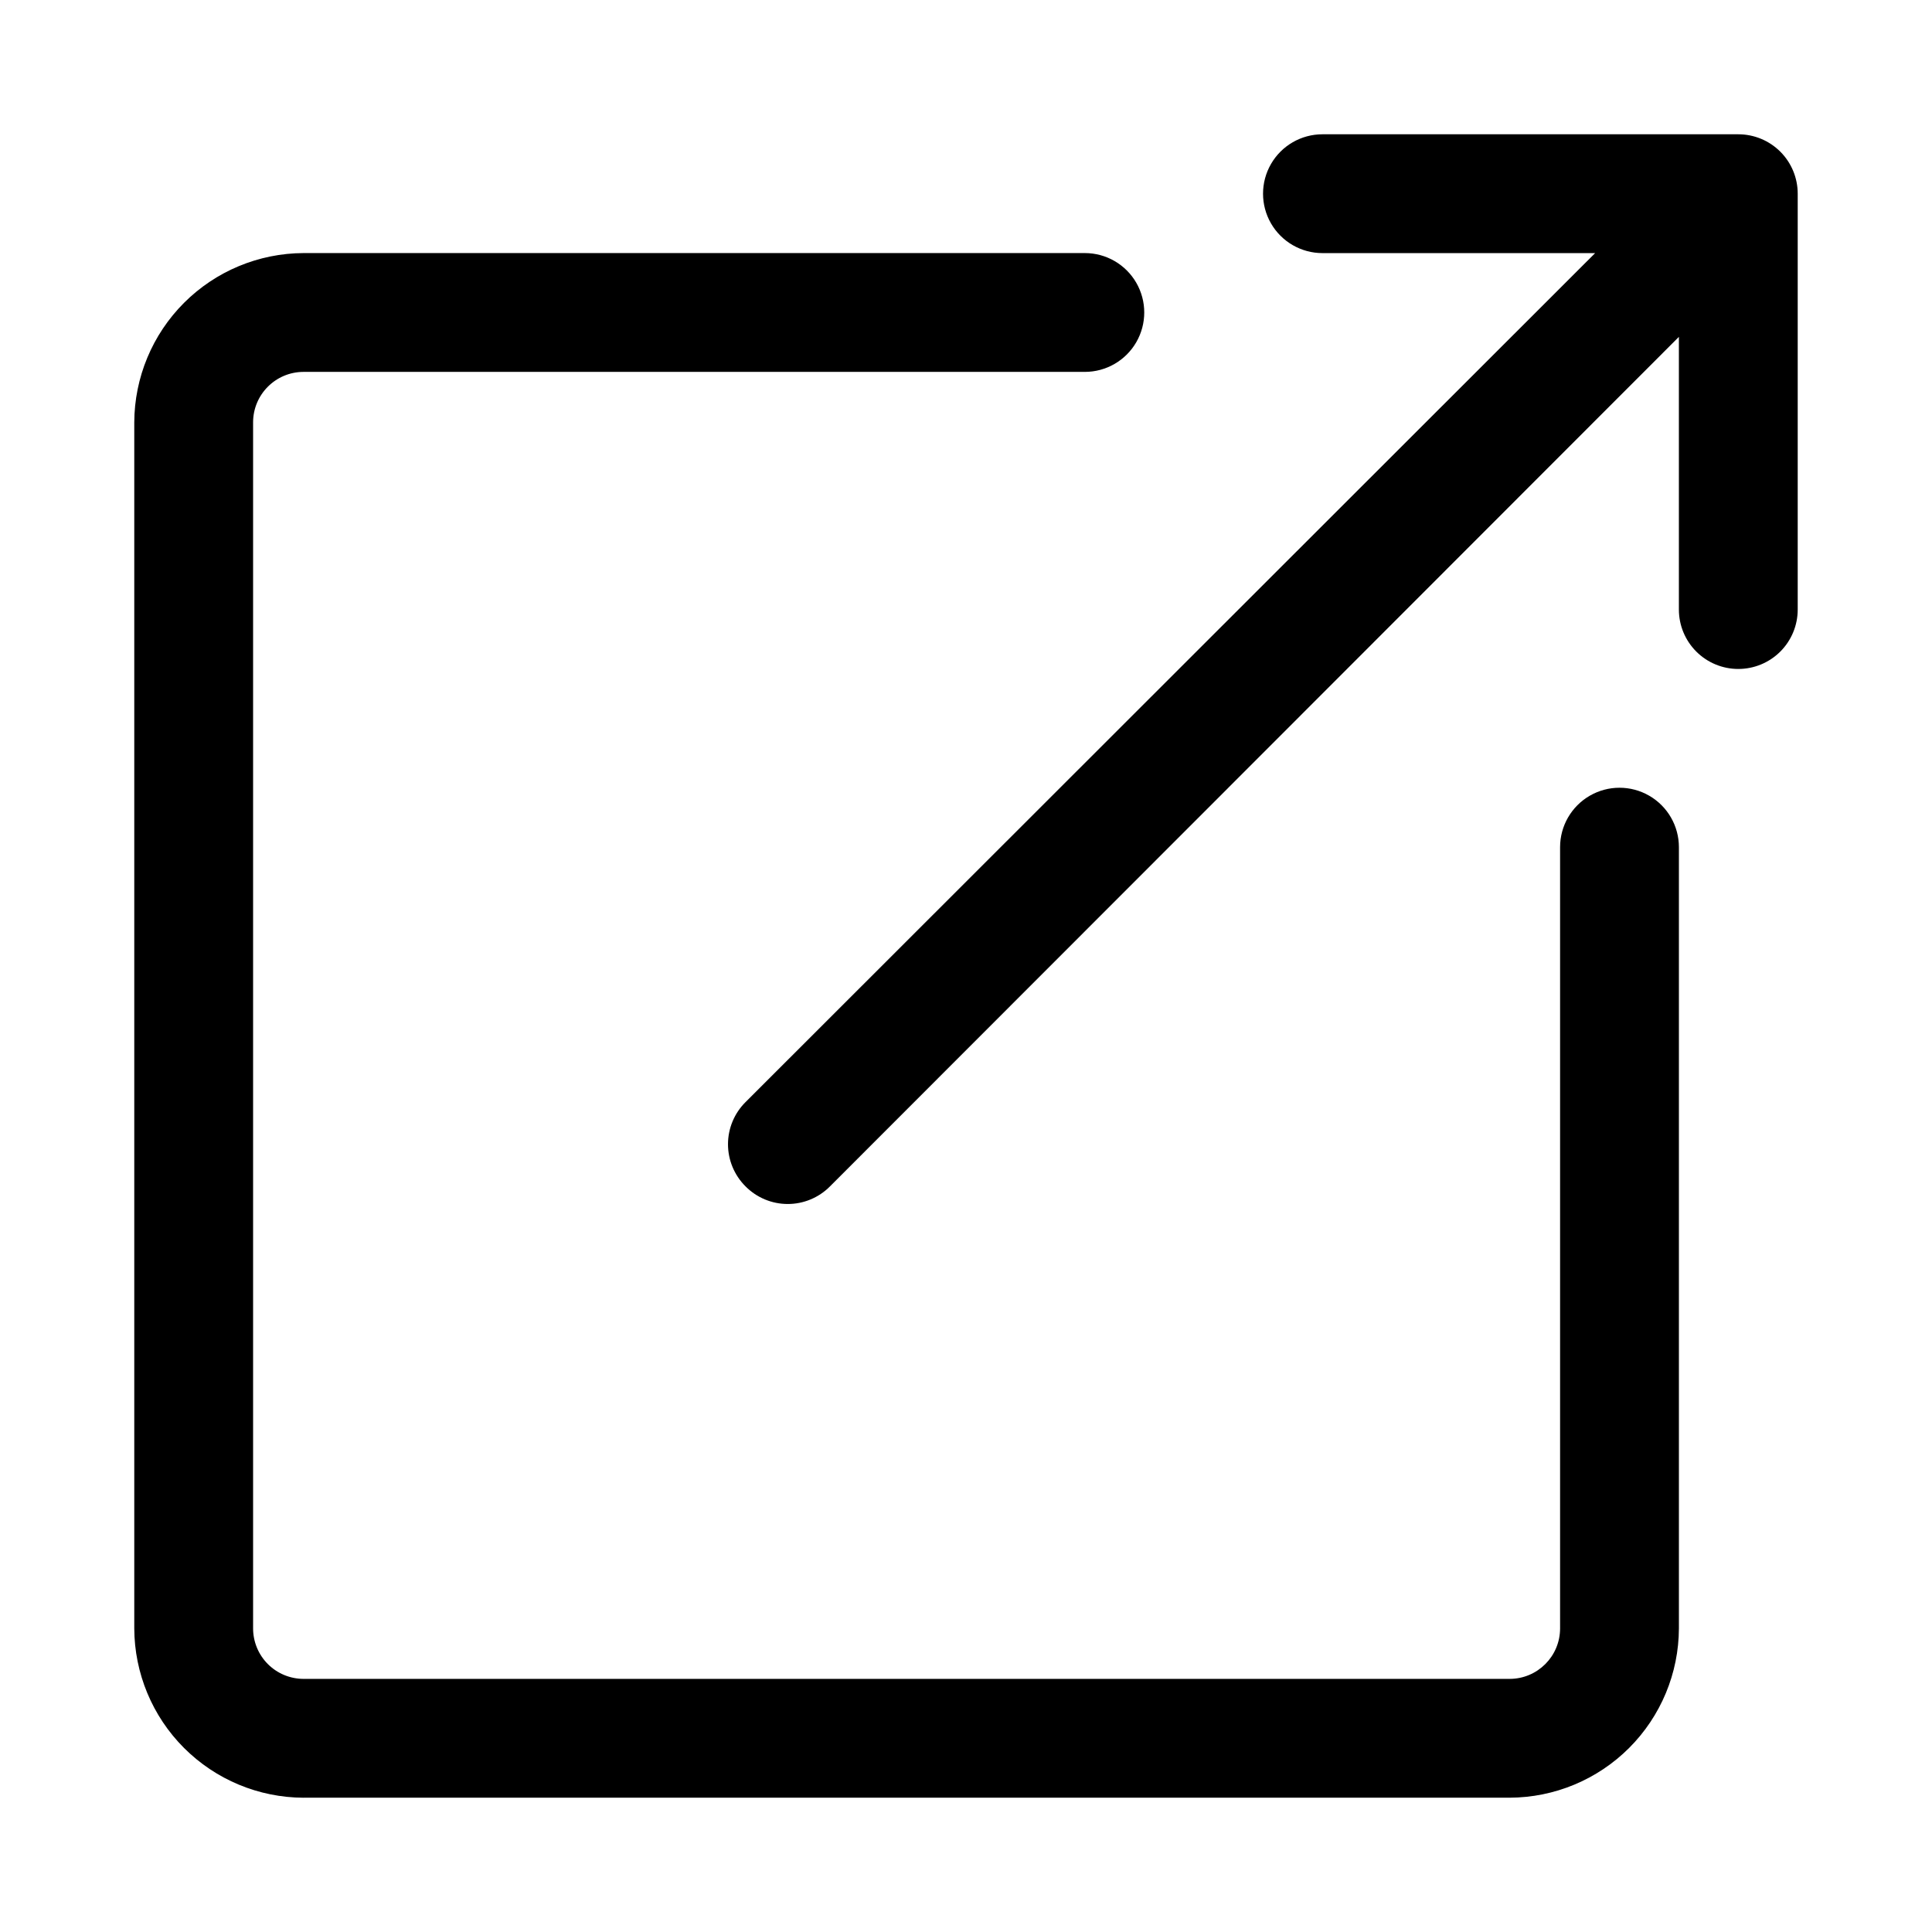
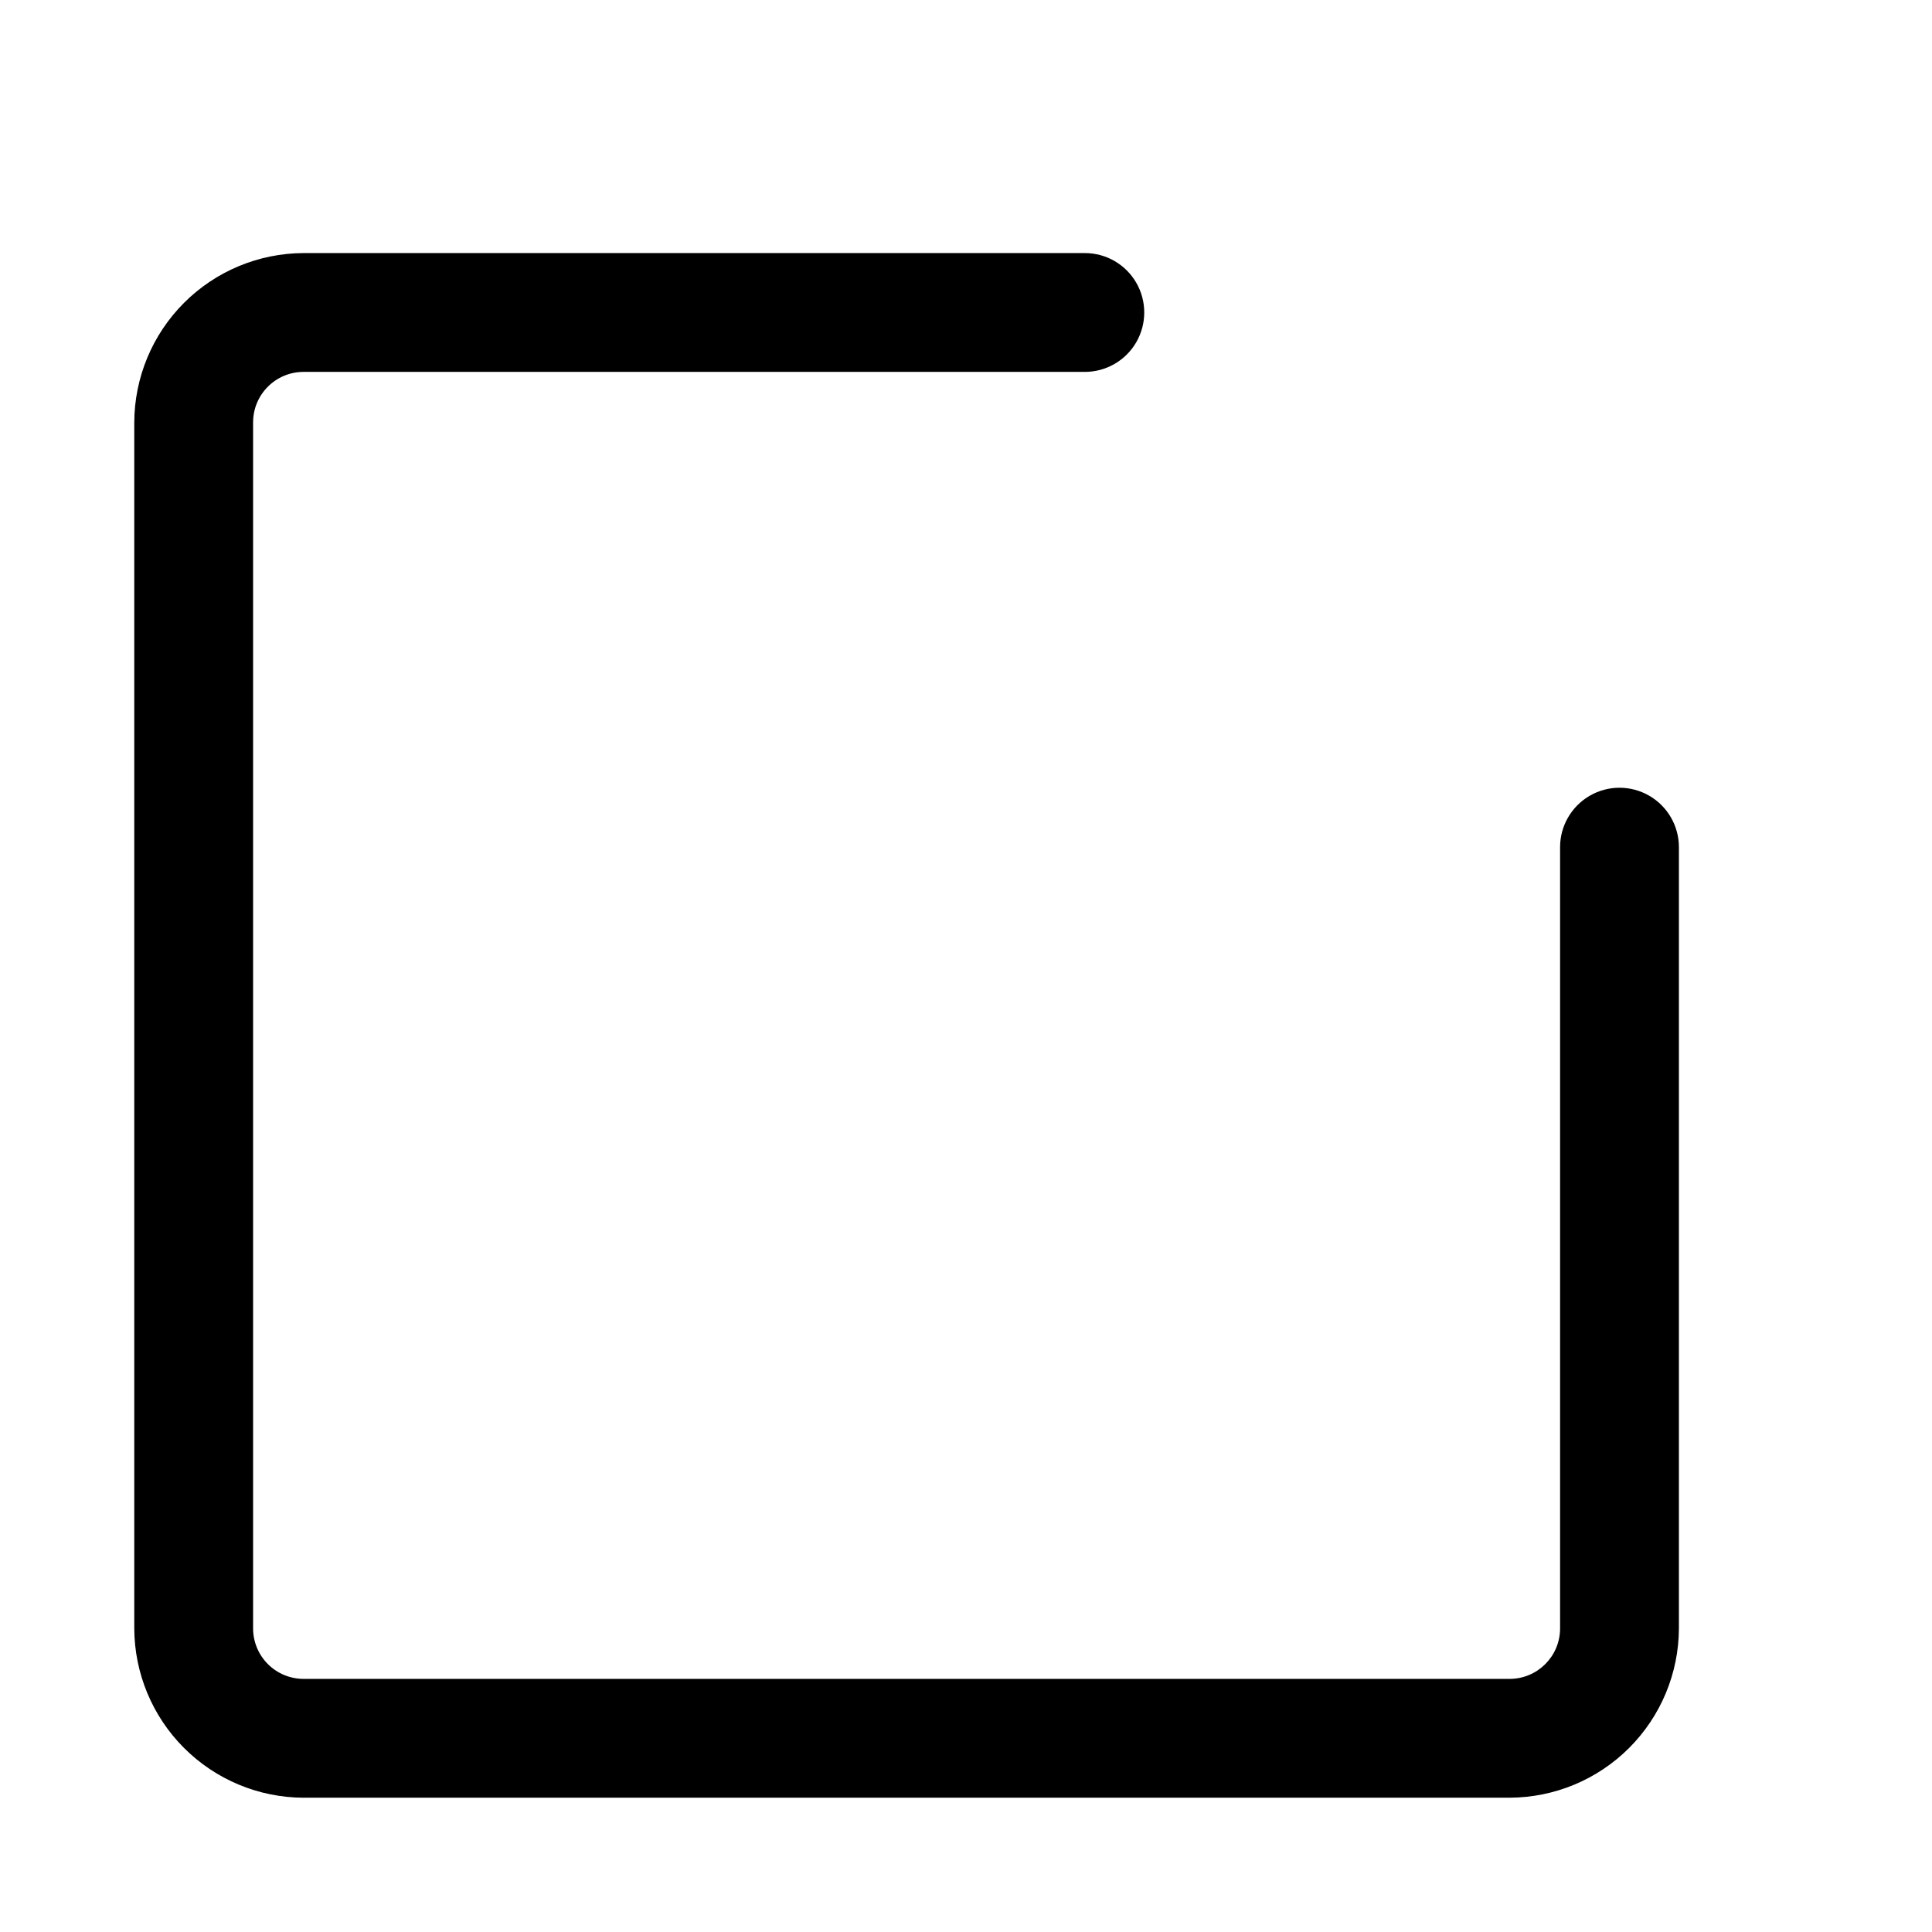
<svg xmlns="http://www.w3.org/2000/svg" fill="#000000" width="800px" height="800px" version="1.1" viewBox="144 144 512 512">
  <g>
    <path d="m224.45 620.41h319.61-0.004c11.891-0.039 23.277-4.781 31.684-13.188s13.148-19.793 13.188-31.684v-207.03c0-5.625-3-10.824-7.871-13.637-4.871-2.812-10.871-2.812-15.742 0s-7.875 8.012-7.875 13.637v207.03c0 7.394-5.988 13.383-13.383 13.383h-319.6c-3.551 0-6.953-1.41-9.465-3.918-2.508-2.512-3.918-5.914-3.918-9.465v-319.6c0-7.391 5.992-13.383 13.383-13.383h207.04c5.625 0 10.82-3 13.633-7.871s2.812-10.875 0-15.746-8.008-7.871-13.633-7.871h-207.04c-11.887 0.043-23.277 4.781-31.684 13.188s-13.145 19.797-13.188 31.684v319.61-0.004c0.043 11.891 4.781 23.277 13.188 31.684s19.797 13.148 31.684 13.188z" />
-     <path d="m604.67 321.28c4.176 0 8.18-1.656 11.133-4.609 2.953-2.953 4.609-6.957 4.609-11.133v-110.21c0-4.176-1.656-8.18-4.609-11.133-2.953-2.949-6.957-4.609-11.133-4.609h-110.21c-5.621 0-10.82 3-13.633 7.871s-2.812 10.875 0 15.746c2.812 4.871 8.012 7.871 13.633 7.871h72.266l-225.14 224.98c-2.981 2.957-4.66 6.981-4.66 11.18s1.68 8.223 4.66 11.18c2.953 2.981 6.981 4.656 11.176 4.656 4.199 0 8.223-1.676 11.18-4.656l224.98-225.14v72.266c0 4.176 1.66 8.18 4.613 11.133 2.953 2.953 6.957 4.609 11.133 4.609z" />
  </g>
</svg>